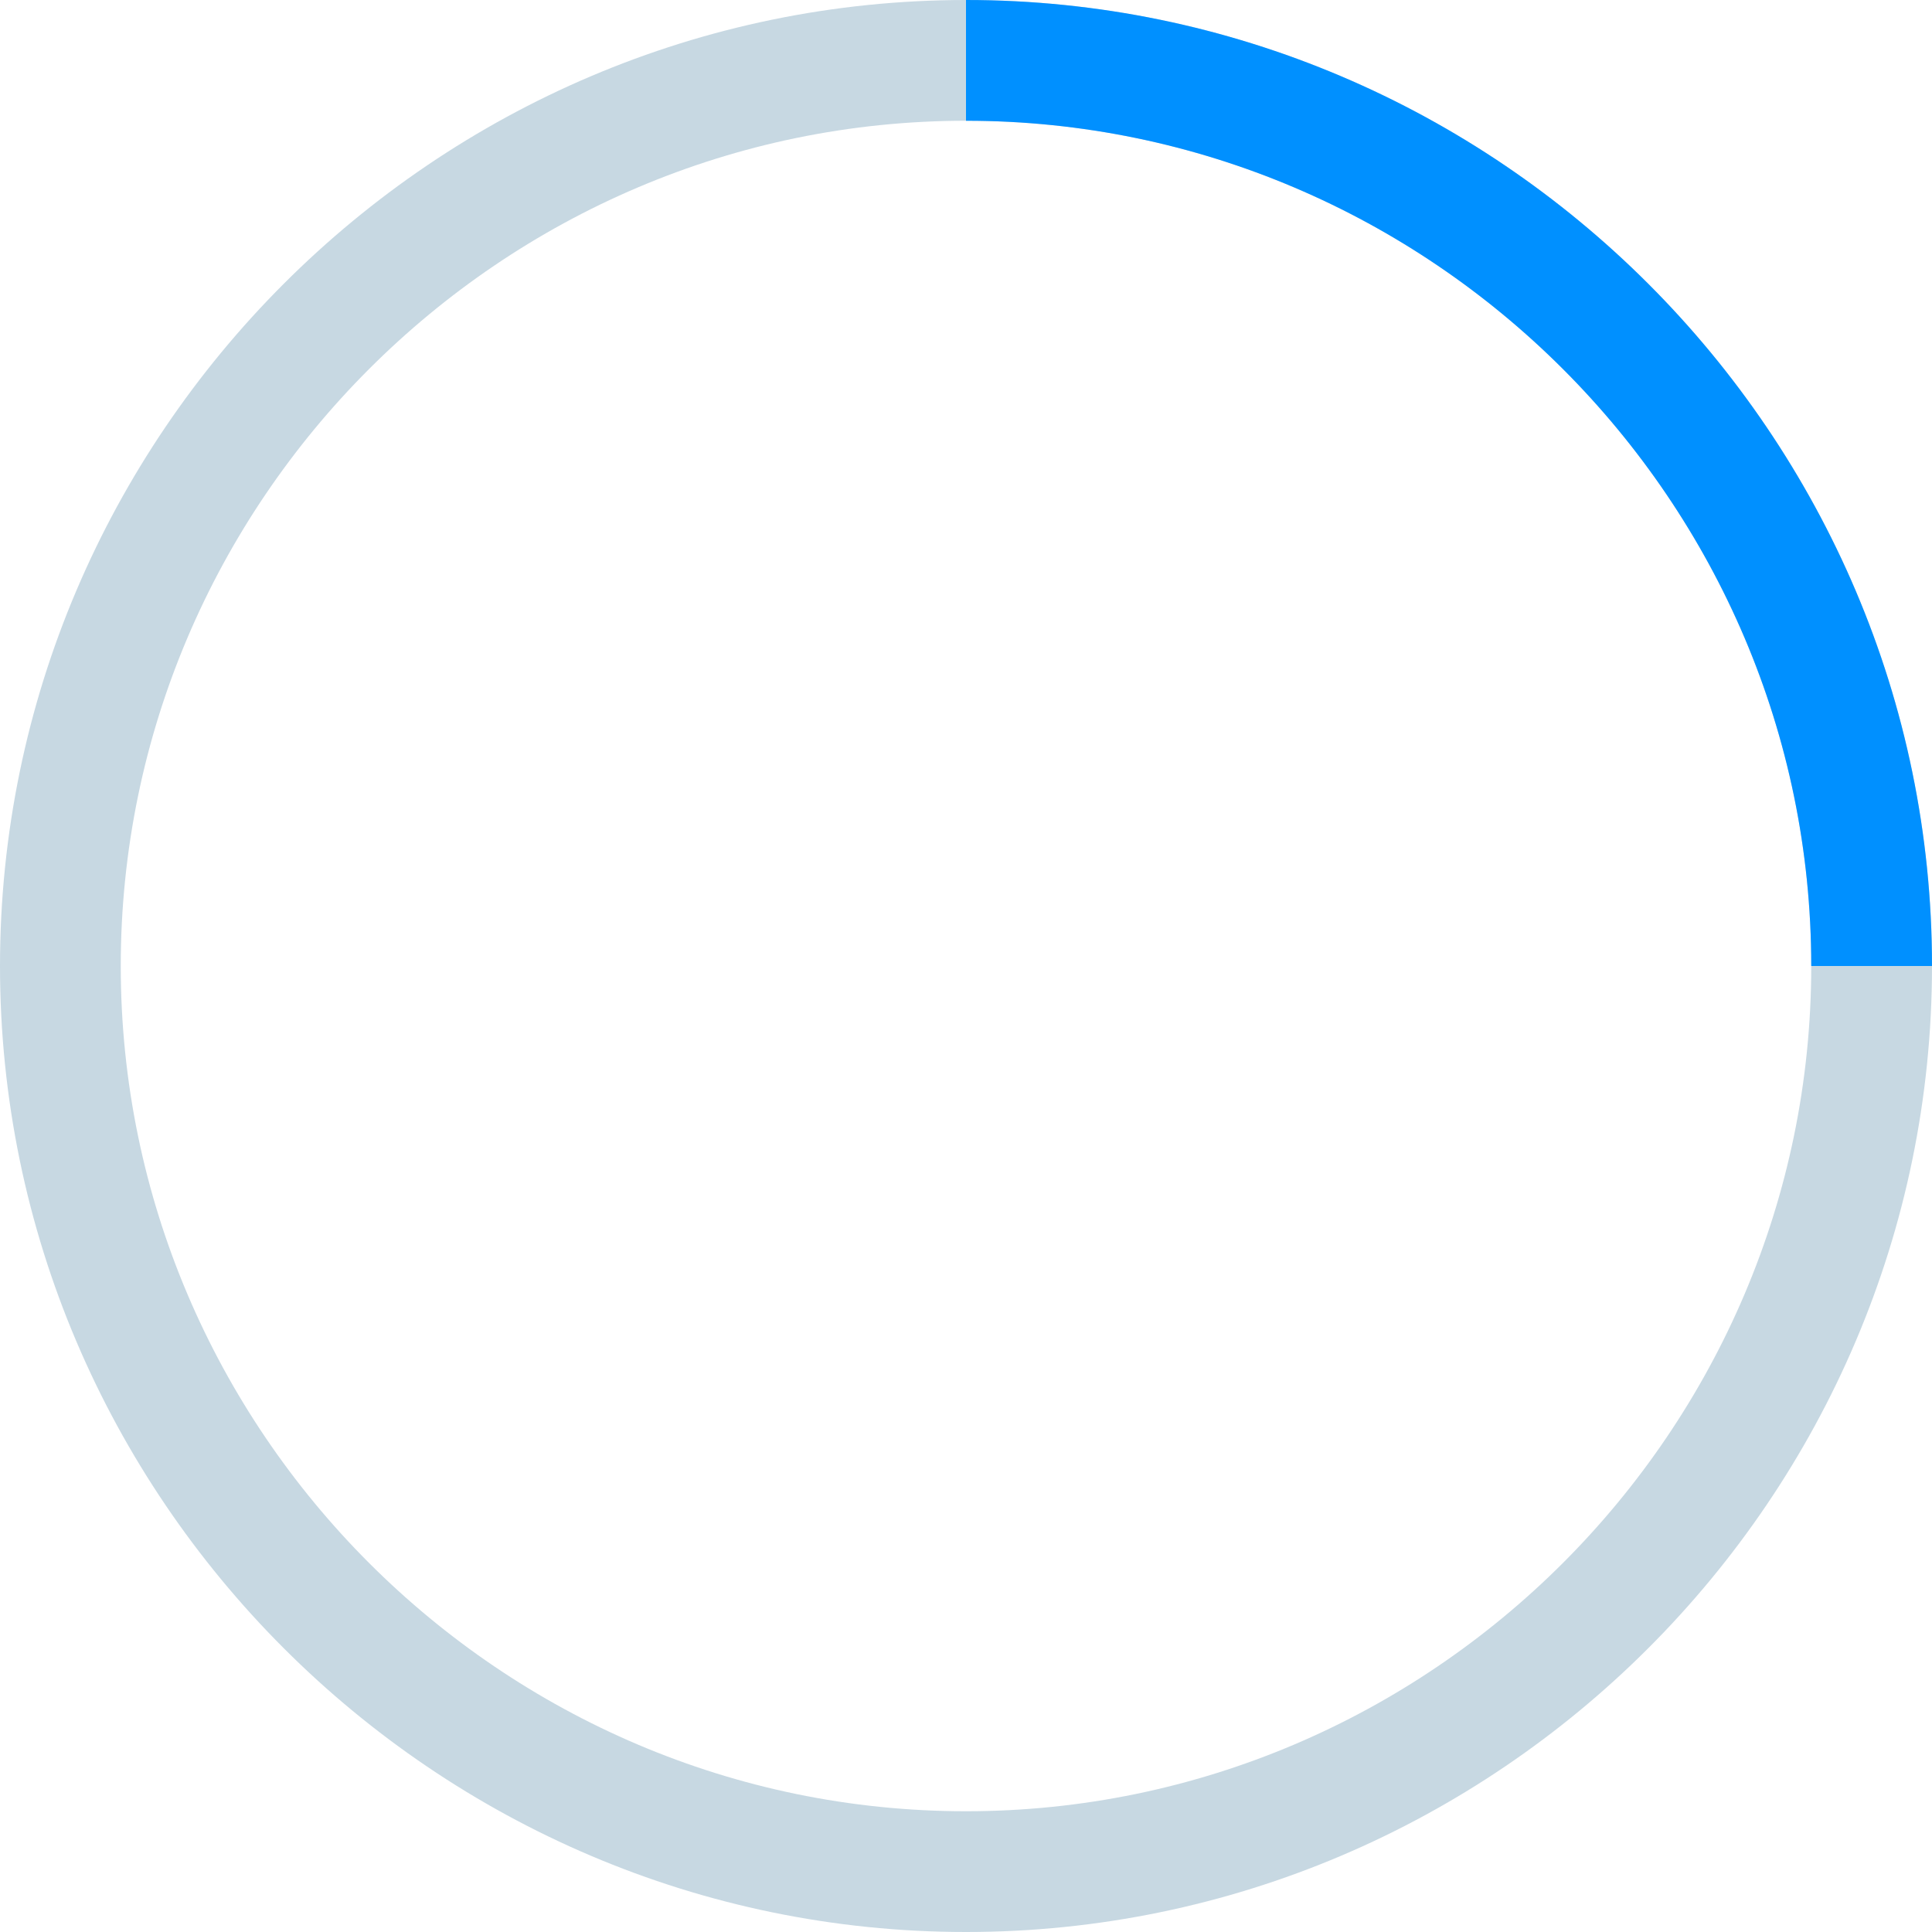
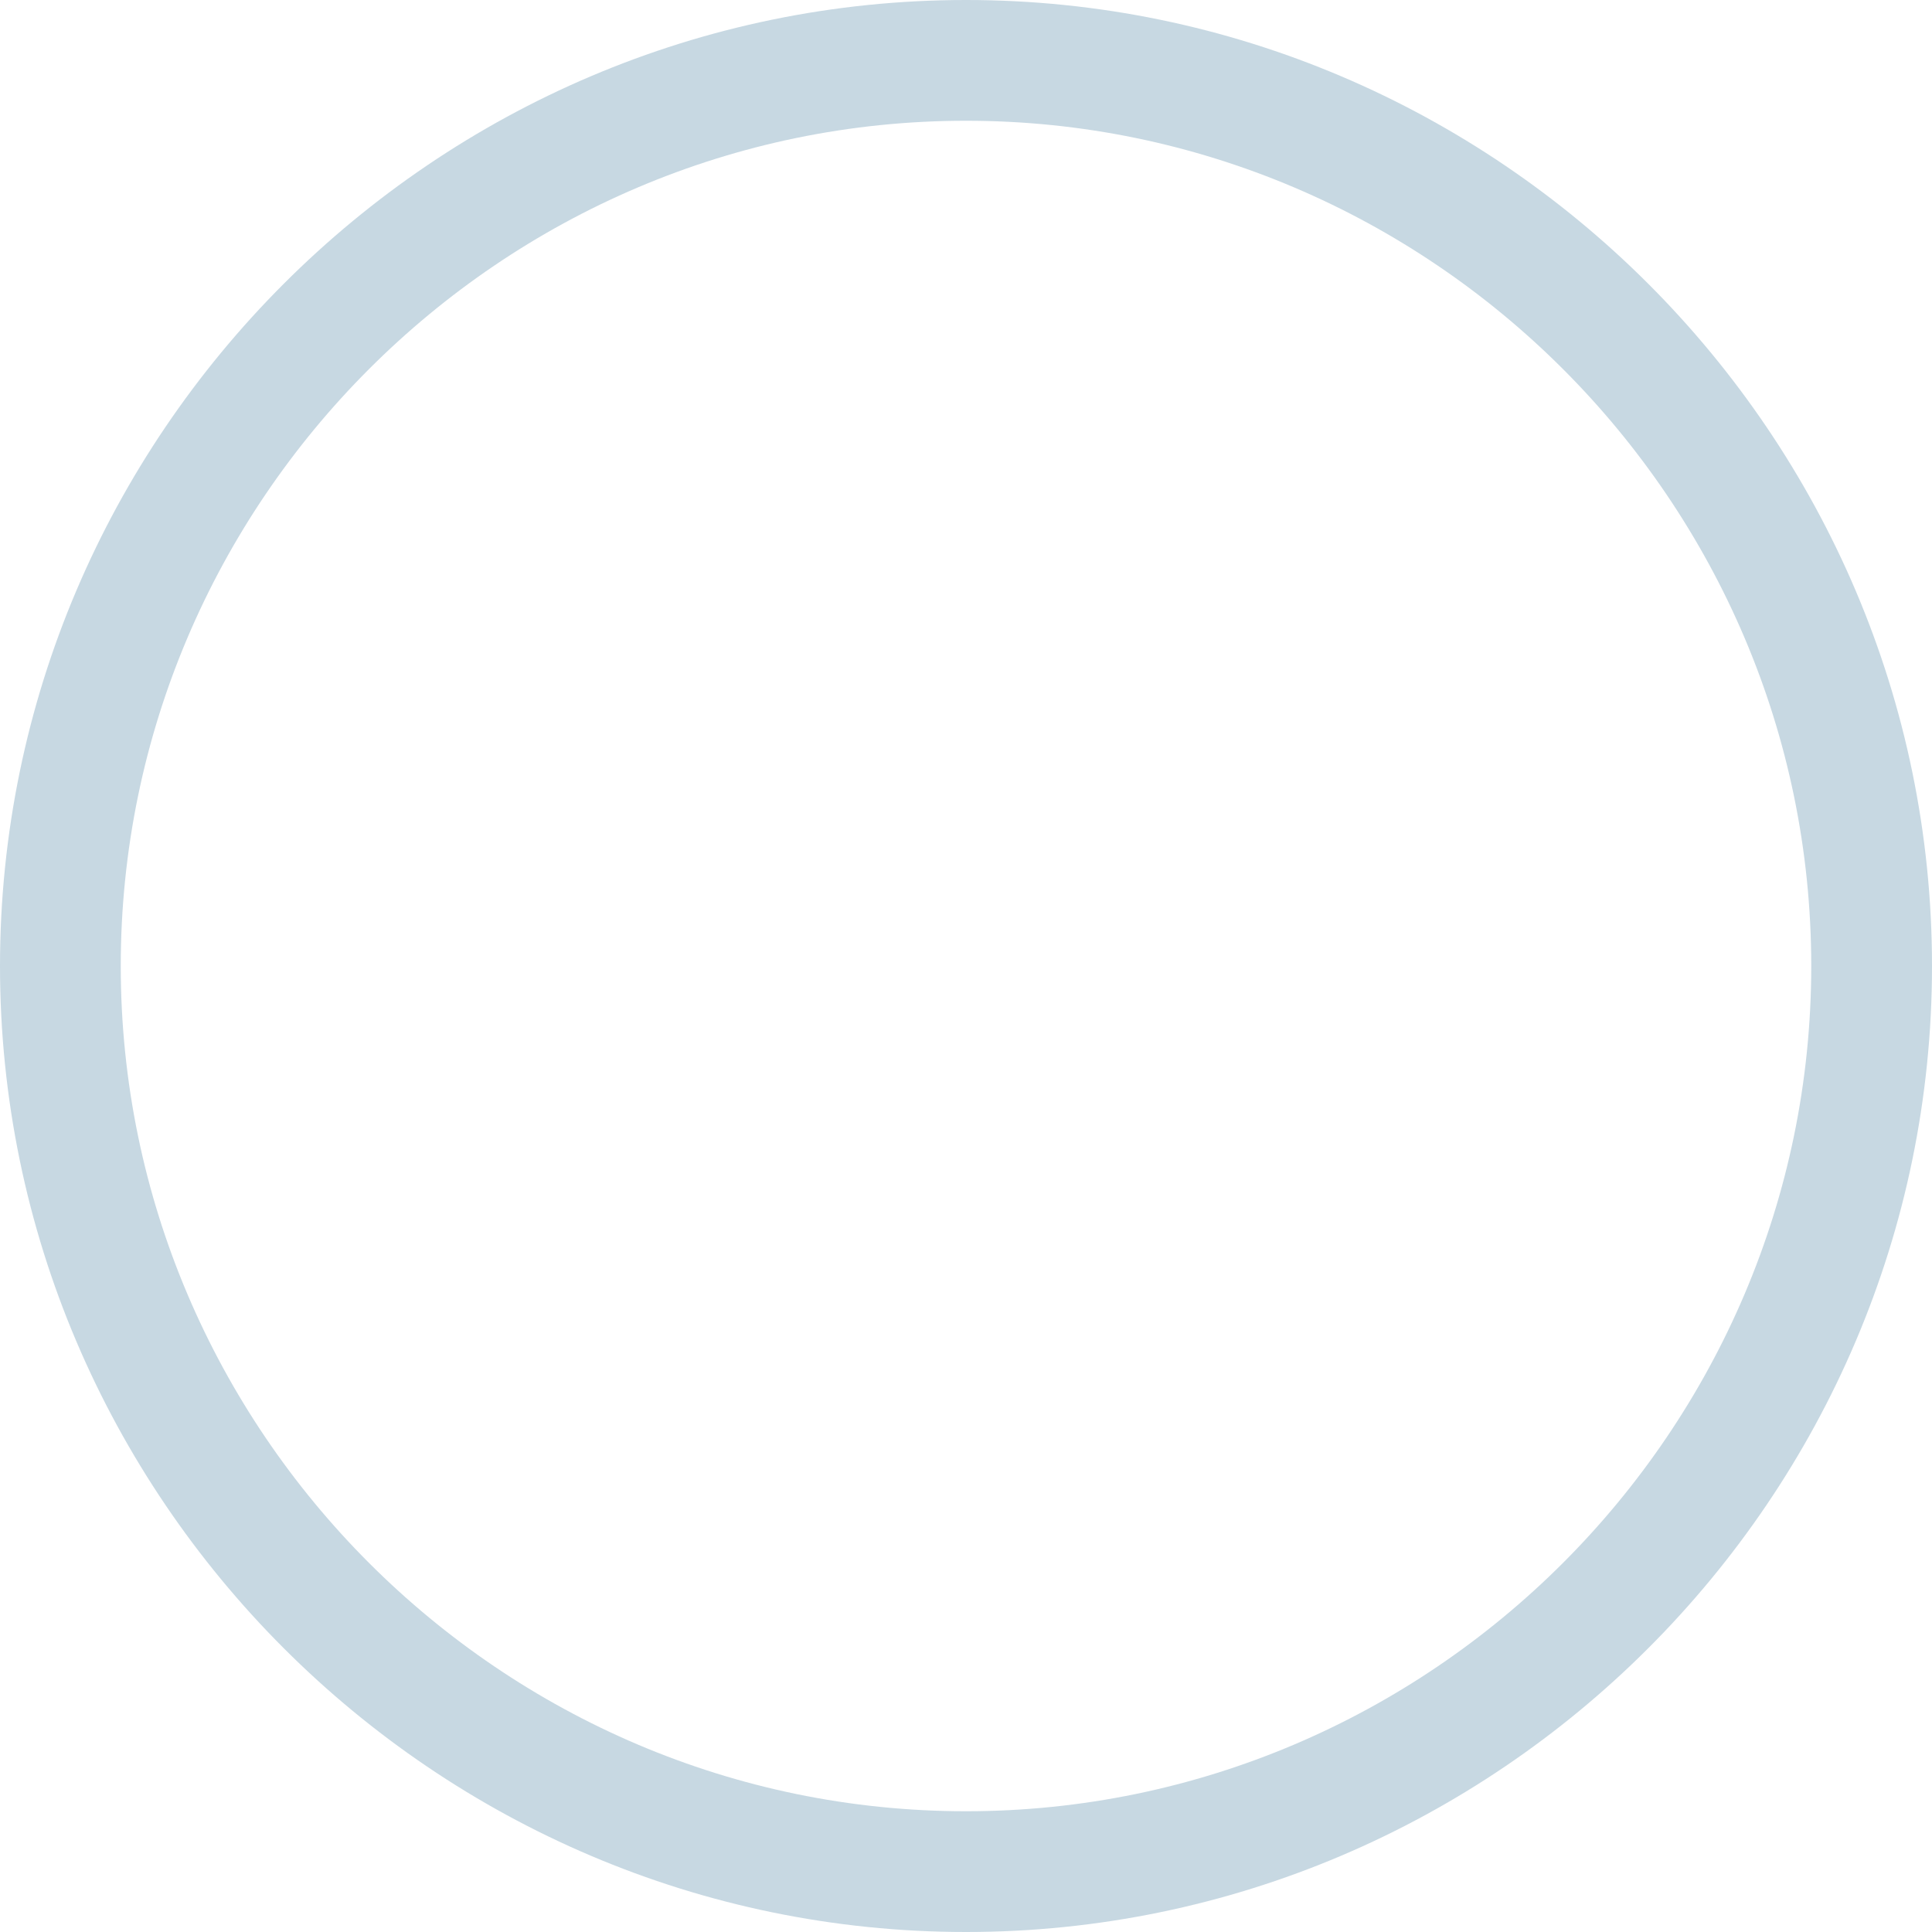
<svg xmlns="http://www.w3.org/2000/svg" version="1.1" id="spinner" x="0px" y="0px" width="32px" height="32px" viewBox="0 0 32 32" style="enable-background:new 0 0 32 32;" xml:space="preserve">
  <style type="text/css">
	.st0{fill:#C7D8E2;}
	.st1{fill:#0090FF;}
</style>
  <g id="spin">
    <path class="st0" d="M16,2c7.7,0,14,6.3,14,14s-6.3,14-14,14S2,23.7,2,16S8.3,2,16,2 M16,0C7.2,0,0,7.2,0,16s7.2,16,16,16   s16-7.2,16-16S24.8,0,16,0L16,0z" />
-     <path class="st1" d="M16,2c7.7,0,14,6.3,14,14h2c0-8.8-7.2-16-16-16V2z" />
    <animateTransform attributeName="transform" type="rotate" dur=".6s" values="0 16 16; 360 16 16;" repeatCount="indefinite" />
  </g>
</svg>